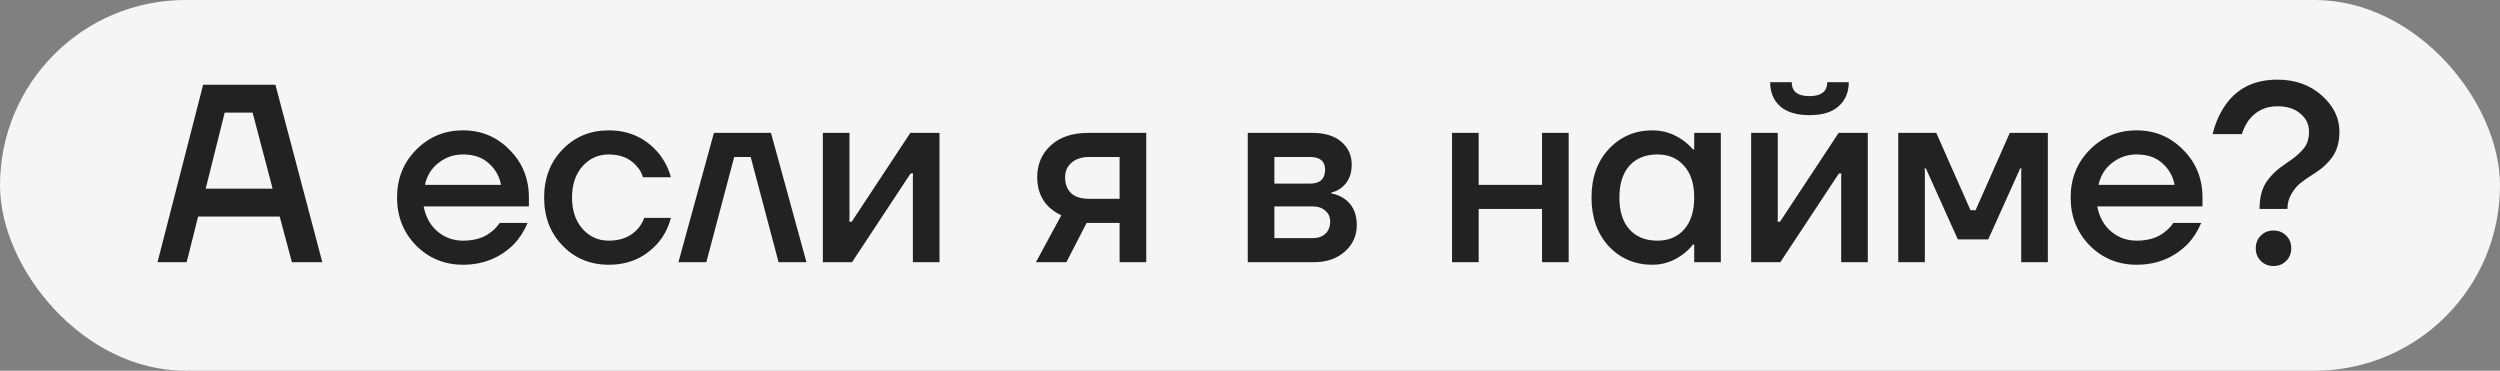
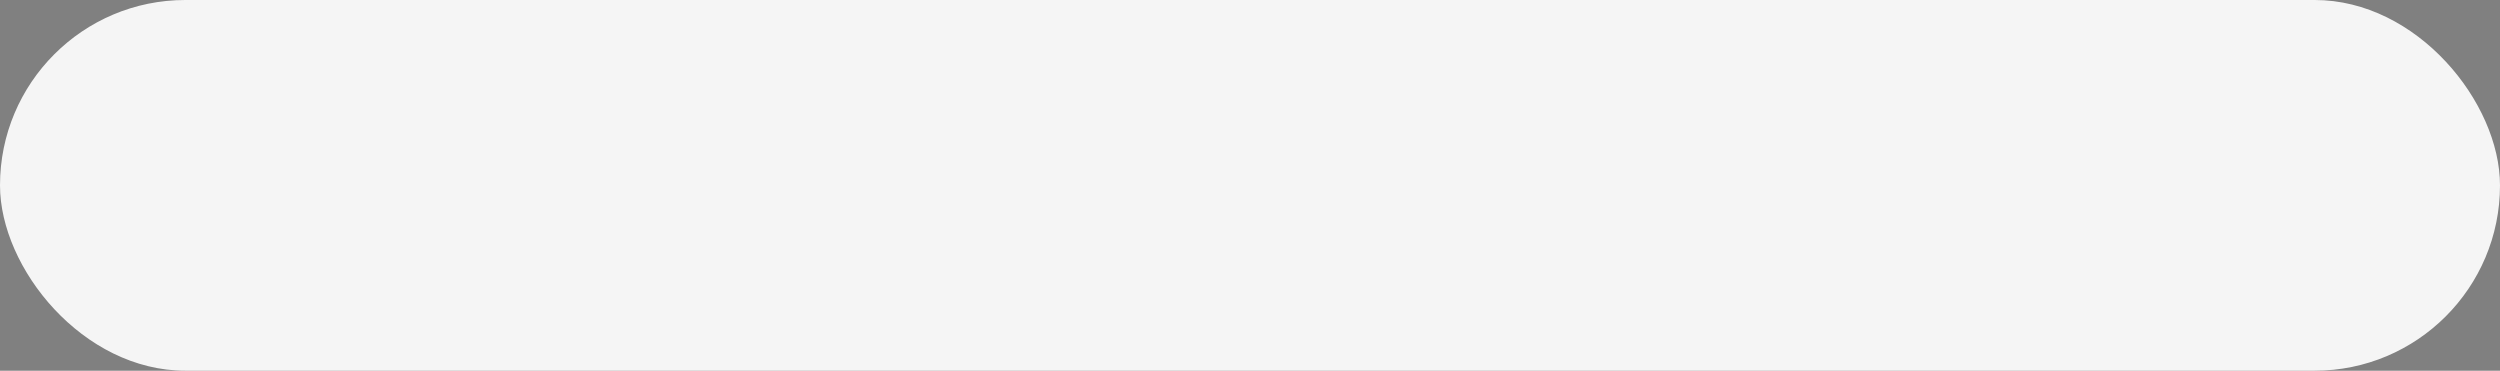
<svg xmlns="http://www.w3.org/2000/svg" width="553" height="82" viewBox="0 0 553 82" fill="none">
  <rect x="0" y="0" width="553" height="82" fill="#808080" stroke="none" />
  <rect width="553" height="82" rx="41" fill="#F5F5F5" />
-   <path d="M34.841 58L44.937 18.74H60.921L71.297 58H64.567L61.875 47.904H43.815L41.291 58H34.841ZM45.498 41.735H60.304L55.874 24.909H49.704L45.498 41.735ZM92.032 54.298C89.227 51.419 87.825 47.886 87.825 43.698C87.825 39.51 89.227 35.995 92.032 33.154C94.873 30.275 98.332 28.835 102.408 28.835C106.483 28.835 109.923 30.275 112.727 33.154C115.569 35.995 116.99 39.51 116.99 43.698V45.661H93.714C94.163 48.017 95.191 49.867 96.799 51.214C98.407 52.56 100.276 53.233 102.408 53.233C105.025 53.233 107.119 52.578 108.689 51.27C109.4 50.746 110.017 50.092 110.54 49.307H116.71C115.924 51.139 114.933 52.691 113.737 53.962C110.671 57.028 106.894 58.561 102.408 58.561C98.332 58.561 94.873 57.14 92.032 54.298ZM93.995 40.894H110.821C110.484 39.024 109.587 37.435 108.128 36.126C106.708 34.818 104.801 34.163 102.408 34.163C100.388 34.163 98.594 34.78 97.023 36.014C95.453 37.211 94.443 38.837 93.995 40.894ZM124.454 54.354C121.724 51.55 120.36 47.998 120.36 43.698C120.36 39.398 121.724 35.846 124.454 33.042C127.183 30.237 130.586 28.835 134.662 28.835C139.223 28.835 142.944 30.574 145.823 34.051C147.057 35.659 147.917 37.379 148.403 39.211H142.233C141.971 38.276 141.485 37.435 140.775 36.687C139.317 35.005 137.279 34.163 134.662 34.163C132.343 34.163 130.399 35.042 128.829 36.799C127.296 38.557 126.529 40.856 126.529 43.698C126.529 46.54 127.296 48.839 128.829 50.597C130.399 52.354 132.343 53.233 134.662 53.233C137.354 53.233 139.466 52.391 140.999 50.709C141.672 49.961 142.177 49.12 142.514 48.185H148.403C147.917 50.092 147.057 51.831 145.823 53.401C142.981 56.841 139.261 58.561 134.662 58.561C130.586 58.561 127.183 57.159 124.454 54.354ZM150.068 58L157.92 29.396H170.539L178.391 58H172.222L166.052 34.724H162.407L156.237 58H150.068ZM182.017 58V29.396H187.906V48.465L187.85 49.026H188.411L201.367 29.396H207.817V58H201.928V38.931L201.984 38.37H201.423L188.467 58H182.017ZM229.149 58L234.758 47.624C233.786 47.175 232.888 46.577 232.066 45.829C230.308 44.147 229.43 41.941 229.43 39.211C229.43 36.332 230.439 33.976 232.458 32.144C234.477 30.312 237.207 29.396 240.647 29.396H253.547V58H247.658V49.307H240.366L235.879 58H229.149ZM235.599 39.211C235.599 40.707 236.048 41.885 236.945 42.745C237.843 43.567 239.17 43.978 240.927 43.978H247.658V34.724H240.927C239.282 34.724 237.973 35.154 237.001 36.014C236.066 36.837 235.599 37.903 235.599 39.211ZM276.005 58V29.396H290.307C293.037 29.396 295.168 30.05 296.701 31.359C298.234 32.668 299.001 34.35 299.001 36.407C299.001 38.613 298.253 40.314 296.757 41.511C296.009 42.072 295.261 42.427 294.514 42.576V42.801C295.486 42.95 296.421 43.324 297.318 43.922C299.187 45.194 300.122 47.157 300.122 49.811C300.122 52.13 299.244 54.074 297.486 55.644C295.729 57.215 293.429 58 290.588 58H276.005ZM281.894 40.613H289.746C291.99 40.613 293.111 39.585 293.111 37.529C293.111 35.659 291.99 34.724 289.746 34.724H281.894V40.613ZM281.894 52.672H290.307C291.541 52.672 292.495 52.354 293.168 51.718C293.878 51.045 294.233 50.148 294.233 49.026C294.233 48.017 293.878 47.213 293.168 46.614C292.495 45.979 291.541 45.661 290.307 45.661H281.894V52.672ZM321.192 58V29.396H327.081V40.894H341.102V29.396H346.991V58H341.102V46.222H327.081V58H321.192ZM355.857 54.467C353.315 51.7 352.044 48.11 352.044 43.698C352.044 39.286 353.315 35.715 355.857 32.986C358.437 30.219 361.653 28.835 365.504 28.835C367.935 28.835 370.159 29.546 372.178 30.966C373.038 31.565 373.805 32.257 374.478 33.042H374.758V29.396H380.647V58H374.758V54.074H374.478C373.917 54.859 373.151 55.607 372.178 56.317C370.159 57.813 367.935 58.561 365.504 58.561C361.653 58.561 358.437 57.196 355.857 54.467ZM360.456 36.631C358.961 38.276 358.213 40.632 358.213 43.698C358.213 46.764 358.961 49.12 360.456 50.765C361.952 52.41 364.009 53.233 366.626 53.233C369.094 53.233 371.057 52.41 372.515 50.765C374.011 49.082 374.758 46.727 374.758 43.698C374.758 40.669 374.011 38.333 372.515 36.687C371.057 35.005 369.094 34.163 366.626 34.163C364.009 34.163 361.952 34.986 360.456 36.631ZM387.356 58V29.396H393.245V48.465L393.189 49.026H393.75L406.706 29.396H413.156V58H407.267V38.931L407.323 38.37H406.762L393.806 58H387.356ZM391.562 18.179H396.33C396.33 20.235 397.638 21.264 400.256 21.264C402.873 21.264 404.182 20.235 404.182 18.179H408.949C408.949 20.385 408.201 22.161 406.706 23.507C405.247 24.816 403.097 25.47 400.256 25.47C397.414 25.47 395.245 24.816 393.75 23.507C392.292 22.161 391.562 20.385 391.562 18.179ZM419.89 58V29.396H428.303L435.875 46.502H436.997L444.568 29.396H452.981V58H447.092V37.809L447.148 37.248H446.868L439.801 52.952H433.071L426.004 37.248H425.723L425.779 37.809V58H419.89ZM462.233 54.298C459.429 51.419 458.027 47.886 458.027 43.698C458.027 39.51 459.429 35.995 462.233 33.154C465.075 30.275 468.533 28.835 472.609 28.835C476.685 28.835 480.125 30.275 482.929 33.154C485.771 35.995 487.191 39.51 487.191 43.698V45.661H463.916C464.364 48.017 465.393 49.867 467 51.214C468.608 52.56 470.478 53.233 472.609 53.233C475.226 53.233 477.32 52.578 478.891 51.27C479.601 50.746 480.218 50.092 480.742 49.307H486.911C486.126 51.139 485.135 52.691 483.938 53.962C480.872 57.028 477.096 58.561 472.609 58.561C468.533 58.561 465.075 57.14 462.233 54.298ZM464.196 40.894H481.022C480.685 39.024 479.788 37.435 478.33 36.126C476.909 34.818 475.002 34.163 472.609 34.163C470.59 34.163 468.795 34.78 467.225 36.014C465.654 37.211 464.645 38.837 464.196 40.894ZM495.889 29.677H489.439C489.963 27.47 490.804 25.47 491.963 23.675C494.581 19.637 498.507 17.618 503.741 17.618C507.667 17.618 510.939 18.777 513.556 21.095C516.174 23.413 517.482 26.087 517.482 29.116C517.482 31.396 516.959 33.266 515.912 34.724C514.902 36.145 513.519 37.398 511.762 38.482C510.528 39.267 509.556 39.94 508.845 40.501C508.172 41.025 507.518 41.81 506.882 42.857C506.284 43.866 505.985 44.988 505.985 46.222H499.815C499.815 43.791 500.301 41.828 501.273 40.333C502.283 38.837 503.629 37.529 505.312 36.407C506.246 35.771 506.938 35.285 507.387 34.949C507.836 34.612 508.378 34.126 509.013 33.49C509.649 32.855 510.098 32.2 510.359 31.527C510.621 30.817 510.752 30.013 510.752 29.116C510.752 27.508 510.116 26.18 508.845 25.134C507.611 24.049 505.91 23.507 503.741 23.507C501.124 23.507 499.011 24.535 497.404 26.592C496.73 27.564 496.226 28.592 495.889 29.677ZM500.096 57.72C499.348 56.972 498.974 56.037 498.974 54.915C498.974 53.794 499.348 52.859 500.096 52.111C500.843 51.363 501.778 50.989 502.9 50.989C504.022 50.989 504.956 51.363 505.704 52.111C506.452 52.859 506.826 53.794 506.826 54.915C506.826 56.037 506.452 56.972 505.704 57.72C504.956 58.467 504.022 58.841 502.9 58.841C501.778 58.841 500.843 58.467 500.096 57.72Z" fill="#222222" />
</svg>